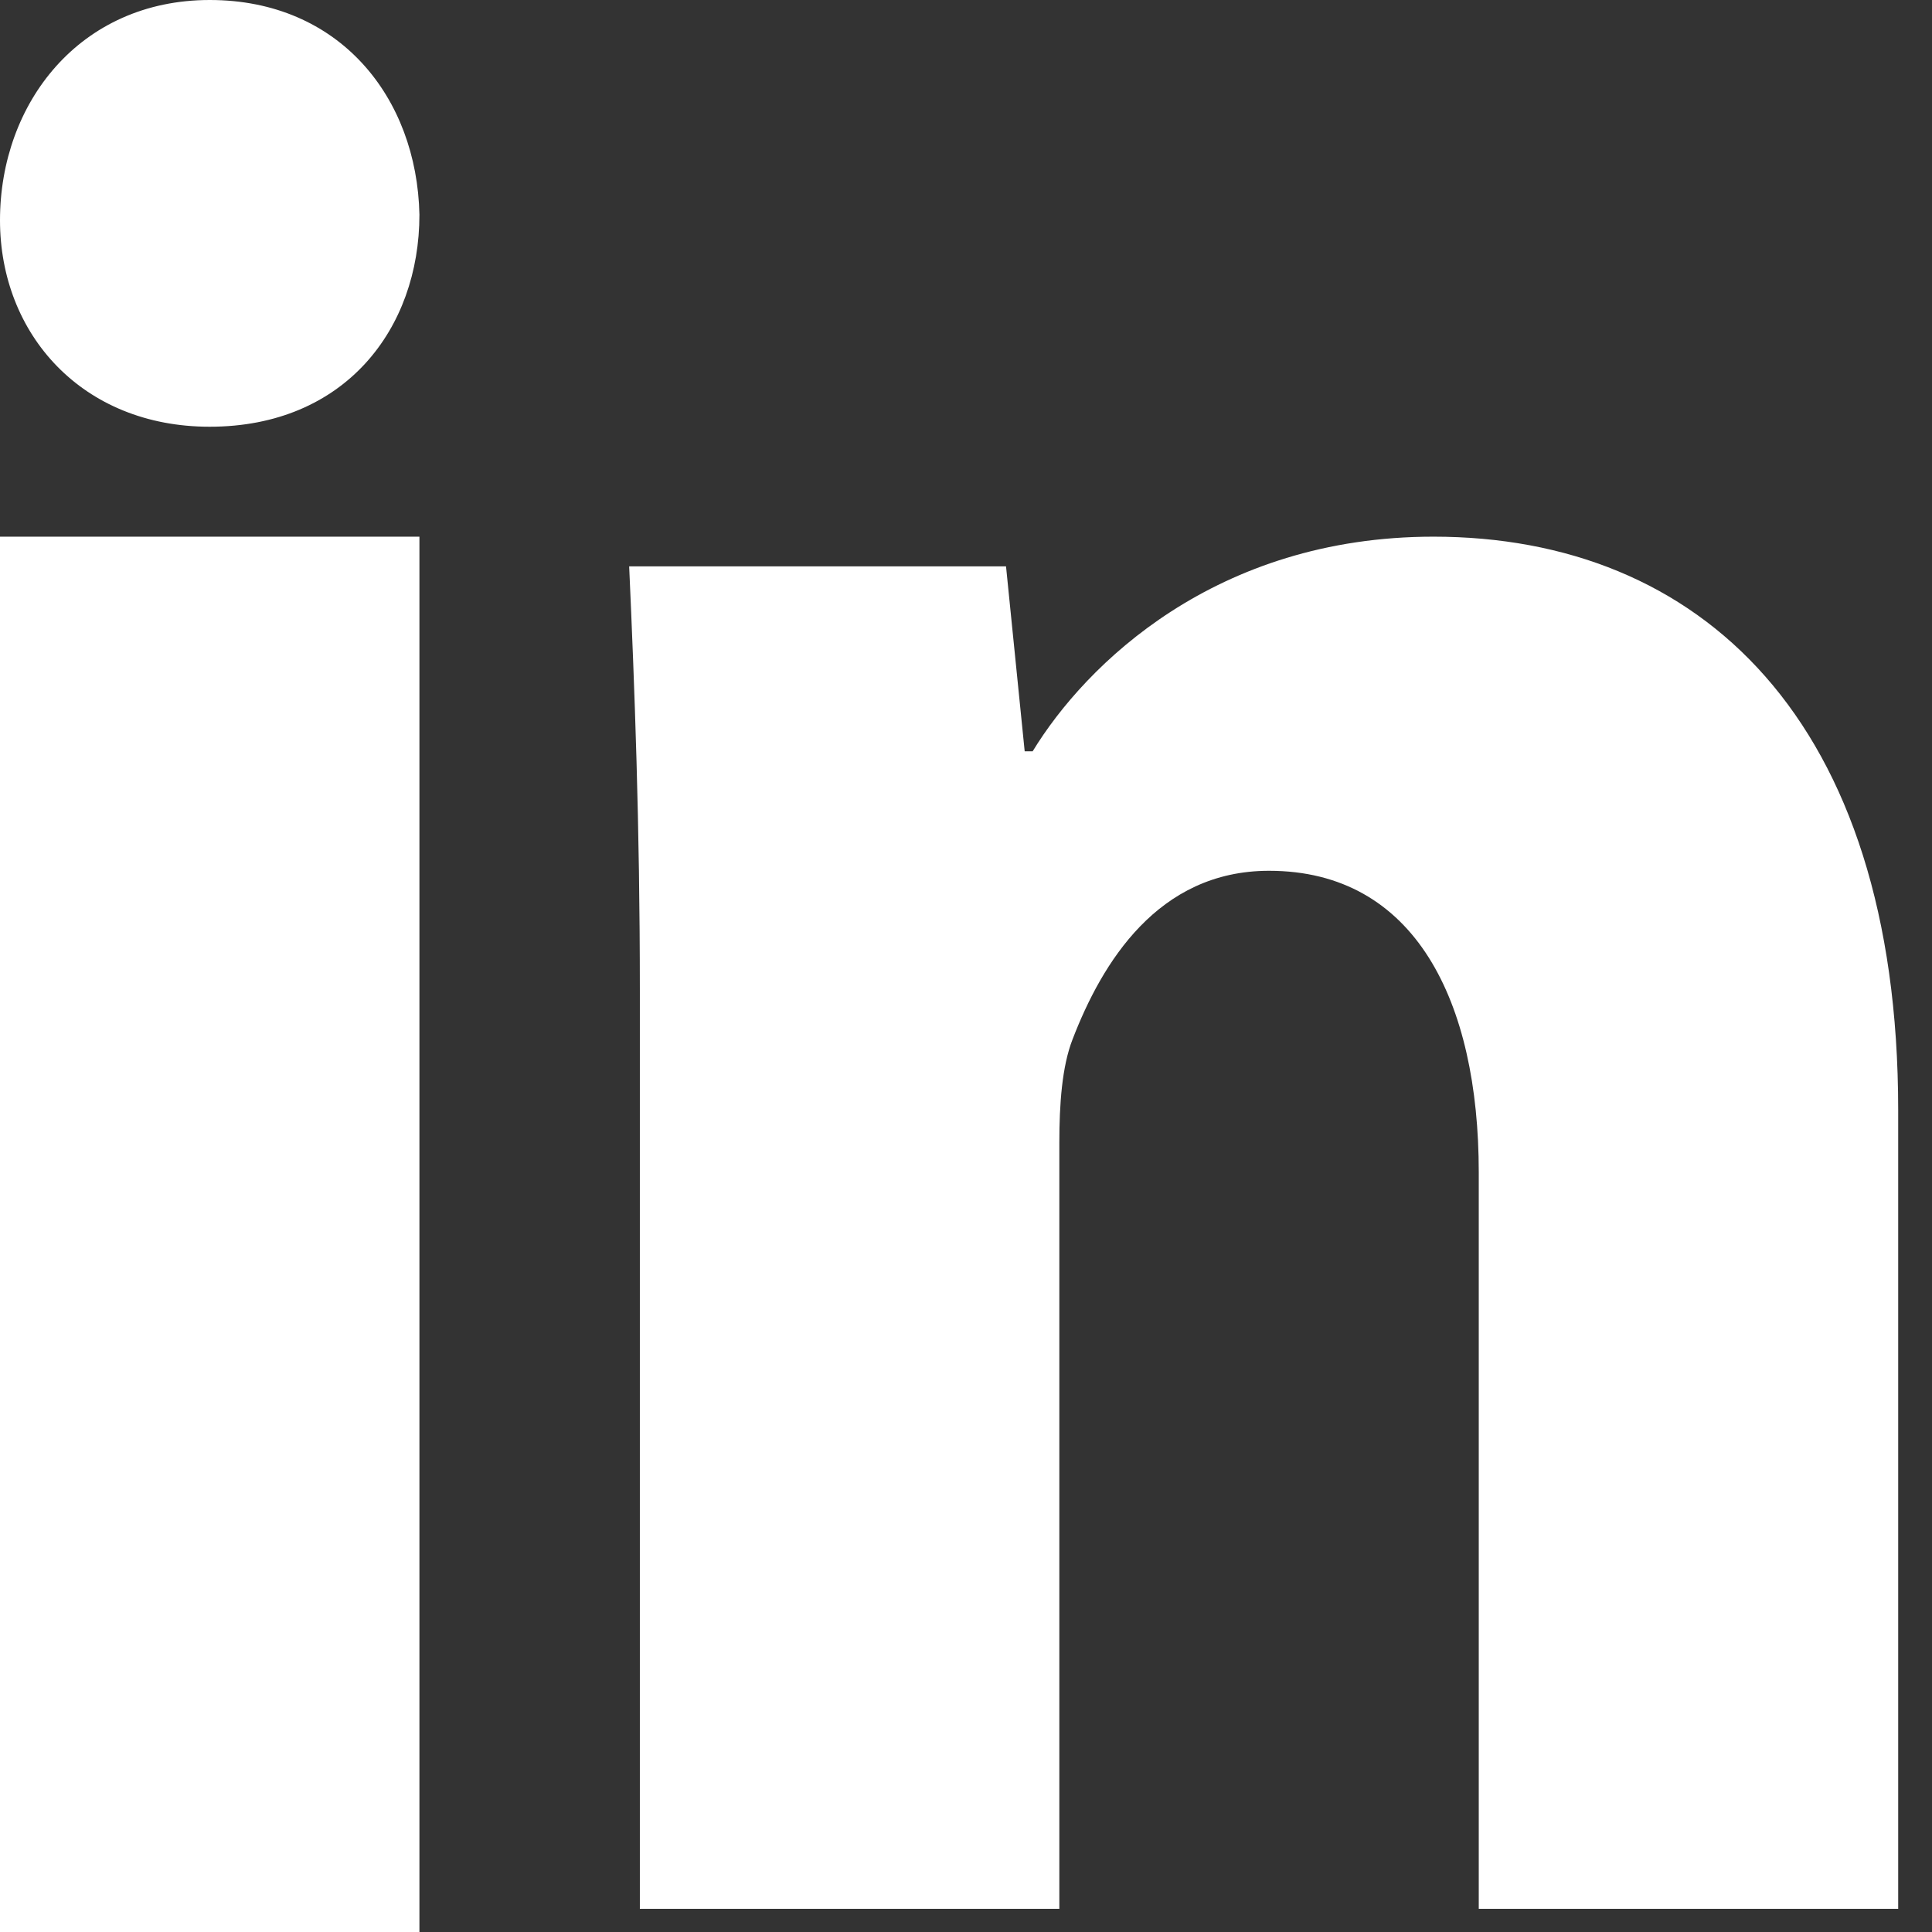
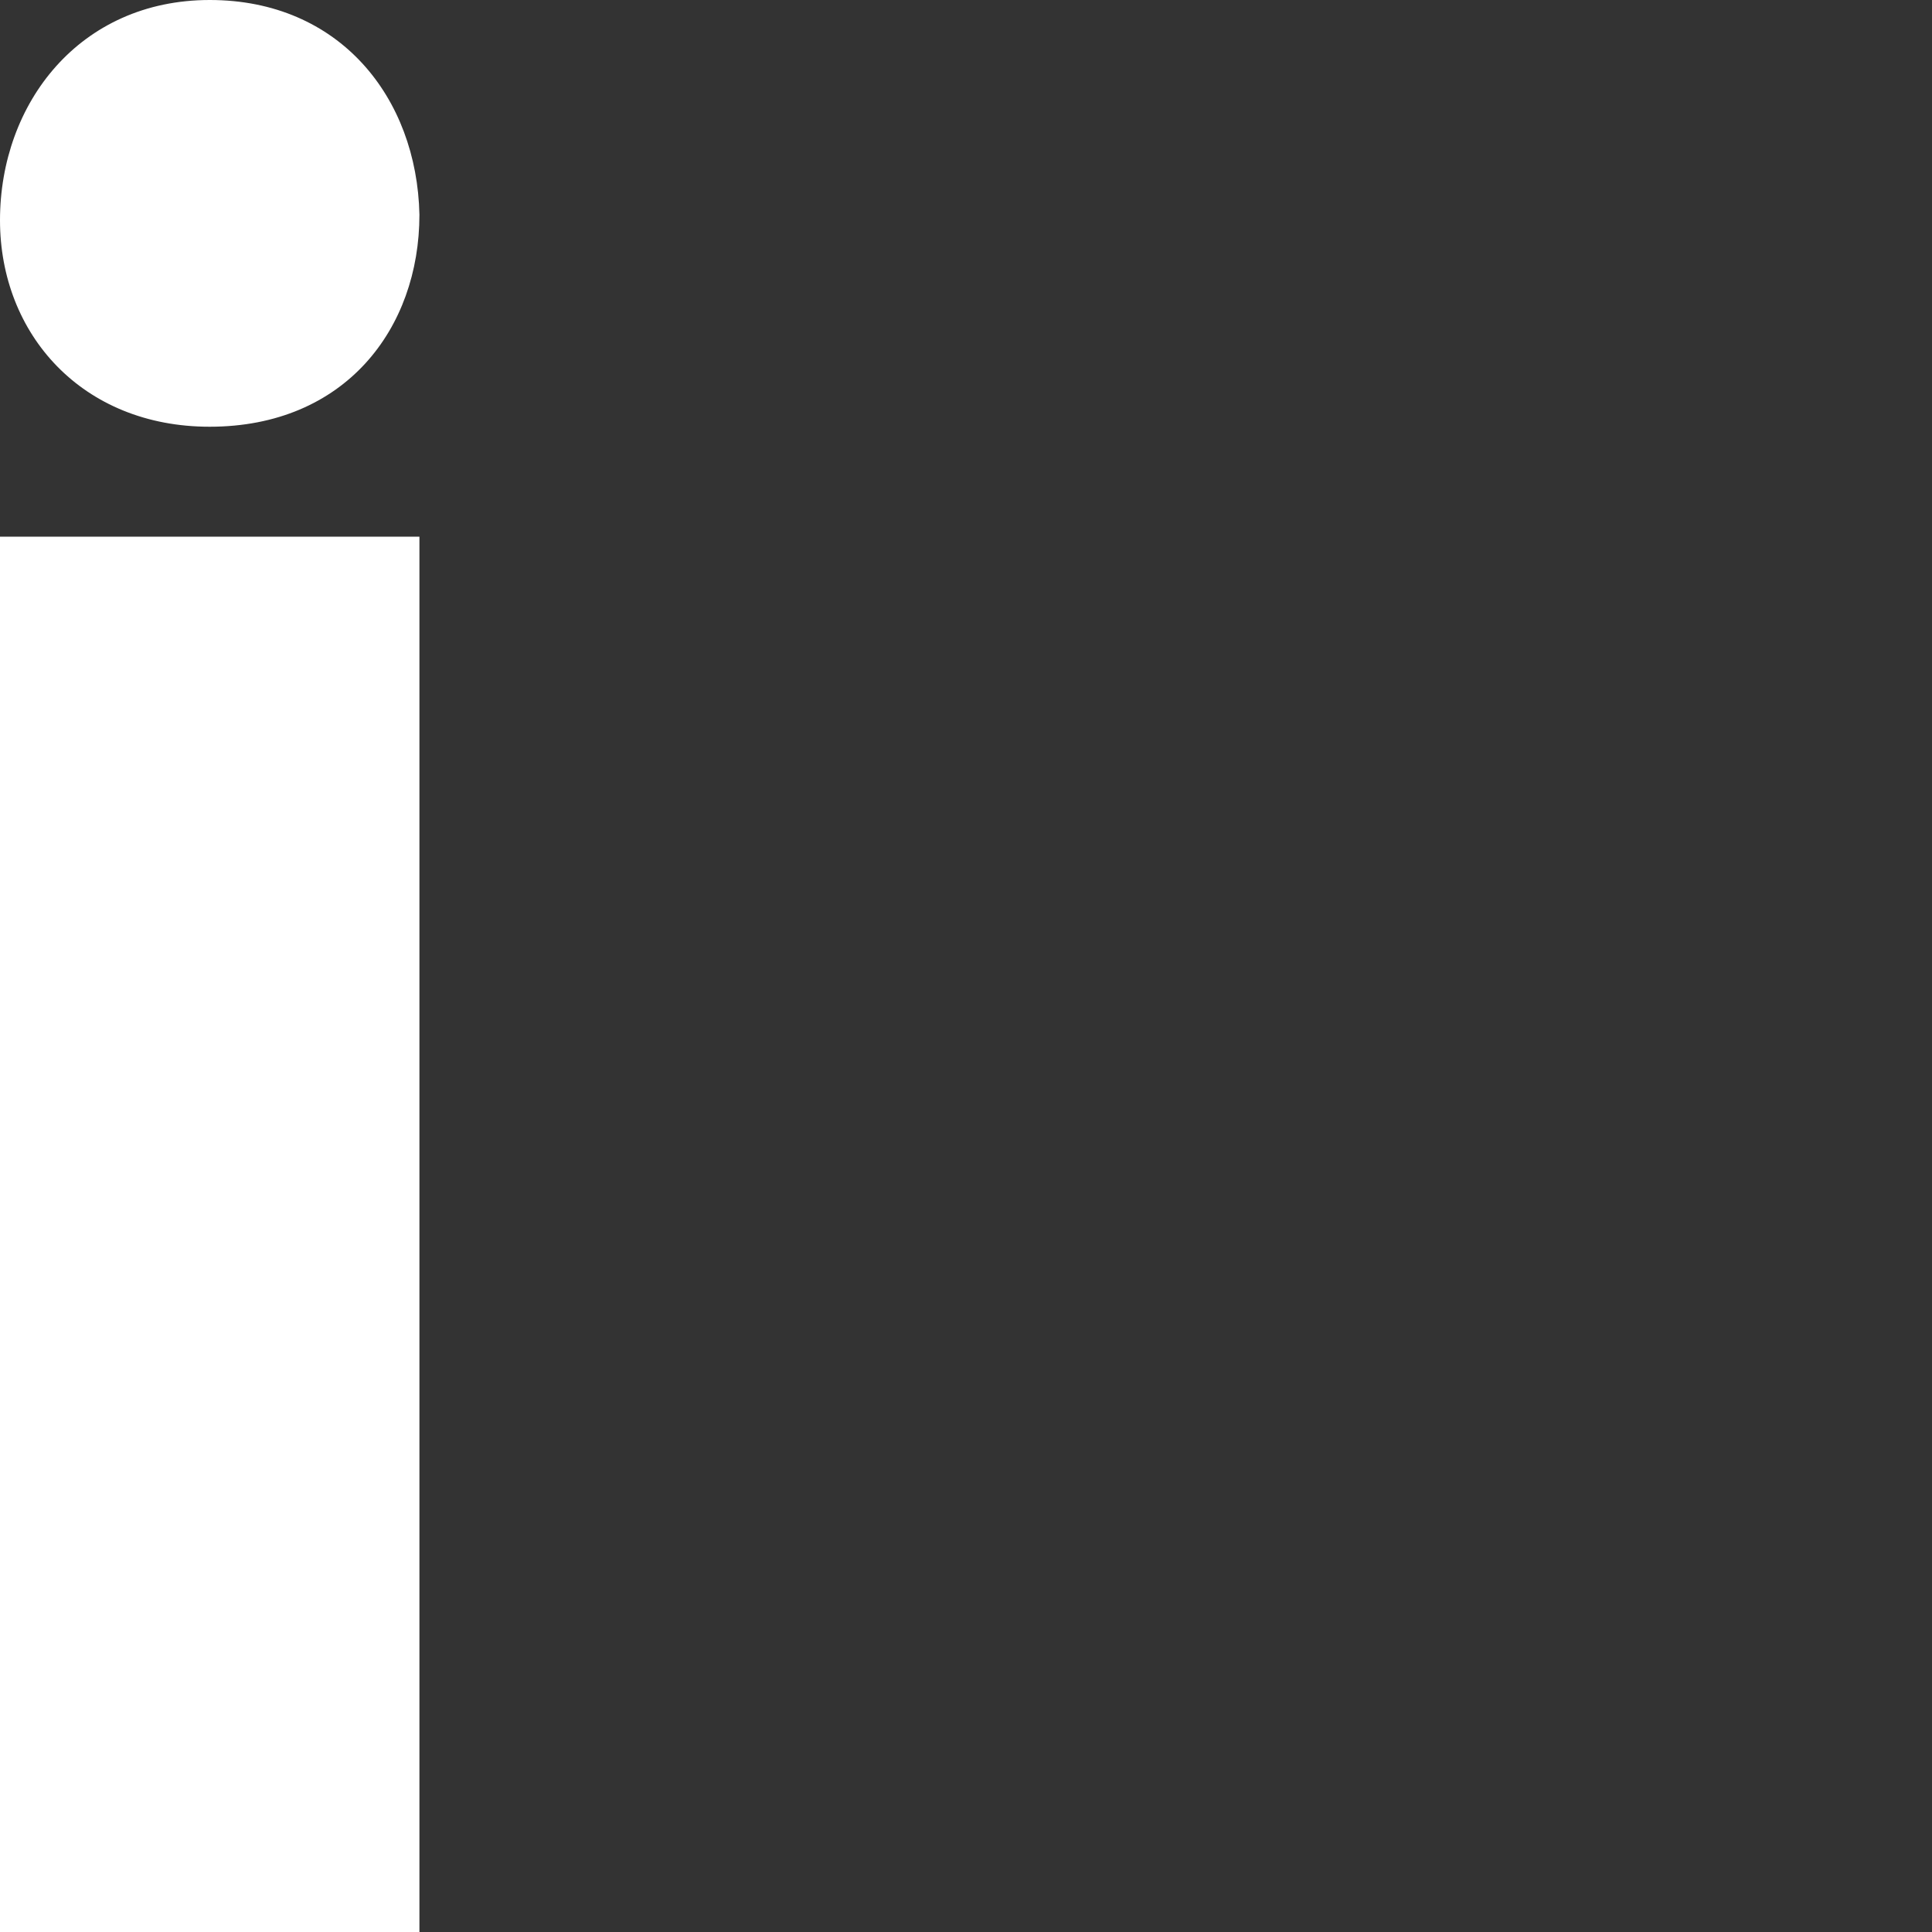
<svg xmlns="http://www.w3.org/2000/svg" width="32px" height="32px" viewBox="0 0 32 32" version="1.1">
  <rect x="0" y="0" width="32" height="32" fill="#333333" stroke="none" />
  <title>linkedin</title>
  <desc>Created with Sketch.</desc>
  <defs />
  <g id="Page-1" stroke="none" stroke-width="1" fill="none" fill-rule="evenodd">
    <g id="Desktop-HD-Copy-14" transform="translate(-605, -4114)" fill-rule="nonzero" fill="#FFFFFF">
      <g id="linkedin" transform="translate(605, 4114)">
        <path d="M6.947,3.556 C6.947,5.444 5.714,7.068 3.472,7.068 C1.362,7.068 0,5.536 0,3.648 C0,1.71 1.32,0 3.474,0 C5.627,0 6.906,1.618 6.947,3.556 Z M0,32 L0,8.889 L6.947,8.889 L6.947,32 L0,32 Z" id="Shape" />
-         <path d="M10.598,16.405 C10.598,13.659 10.51,11.364 10.421,9.381 L16.663,9.381 L16.972,12.444 L17.104,12.444 C17.983,11.003 20.137,8.889 23.743,8.889 C28.14,8.889 31.44,11.902 31.44,18.386 L31.44,31.616 L24.493,31.616 L24.493,19.419 C24.493,16.585 23.439,14.423 21.019,14.423 C19.175,14.423 18.251,15.952 17.766,17.212 C17.589,17.664 17.546,18.293 17.546,18.924 L17.546,31.616 L10.598,31.616 L10.598,16.405 Z" id="Shape" />
      </g>
    </g>
  </g>
</svg>